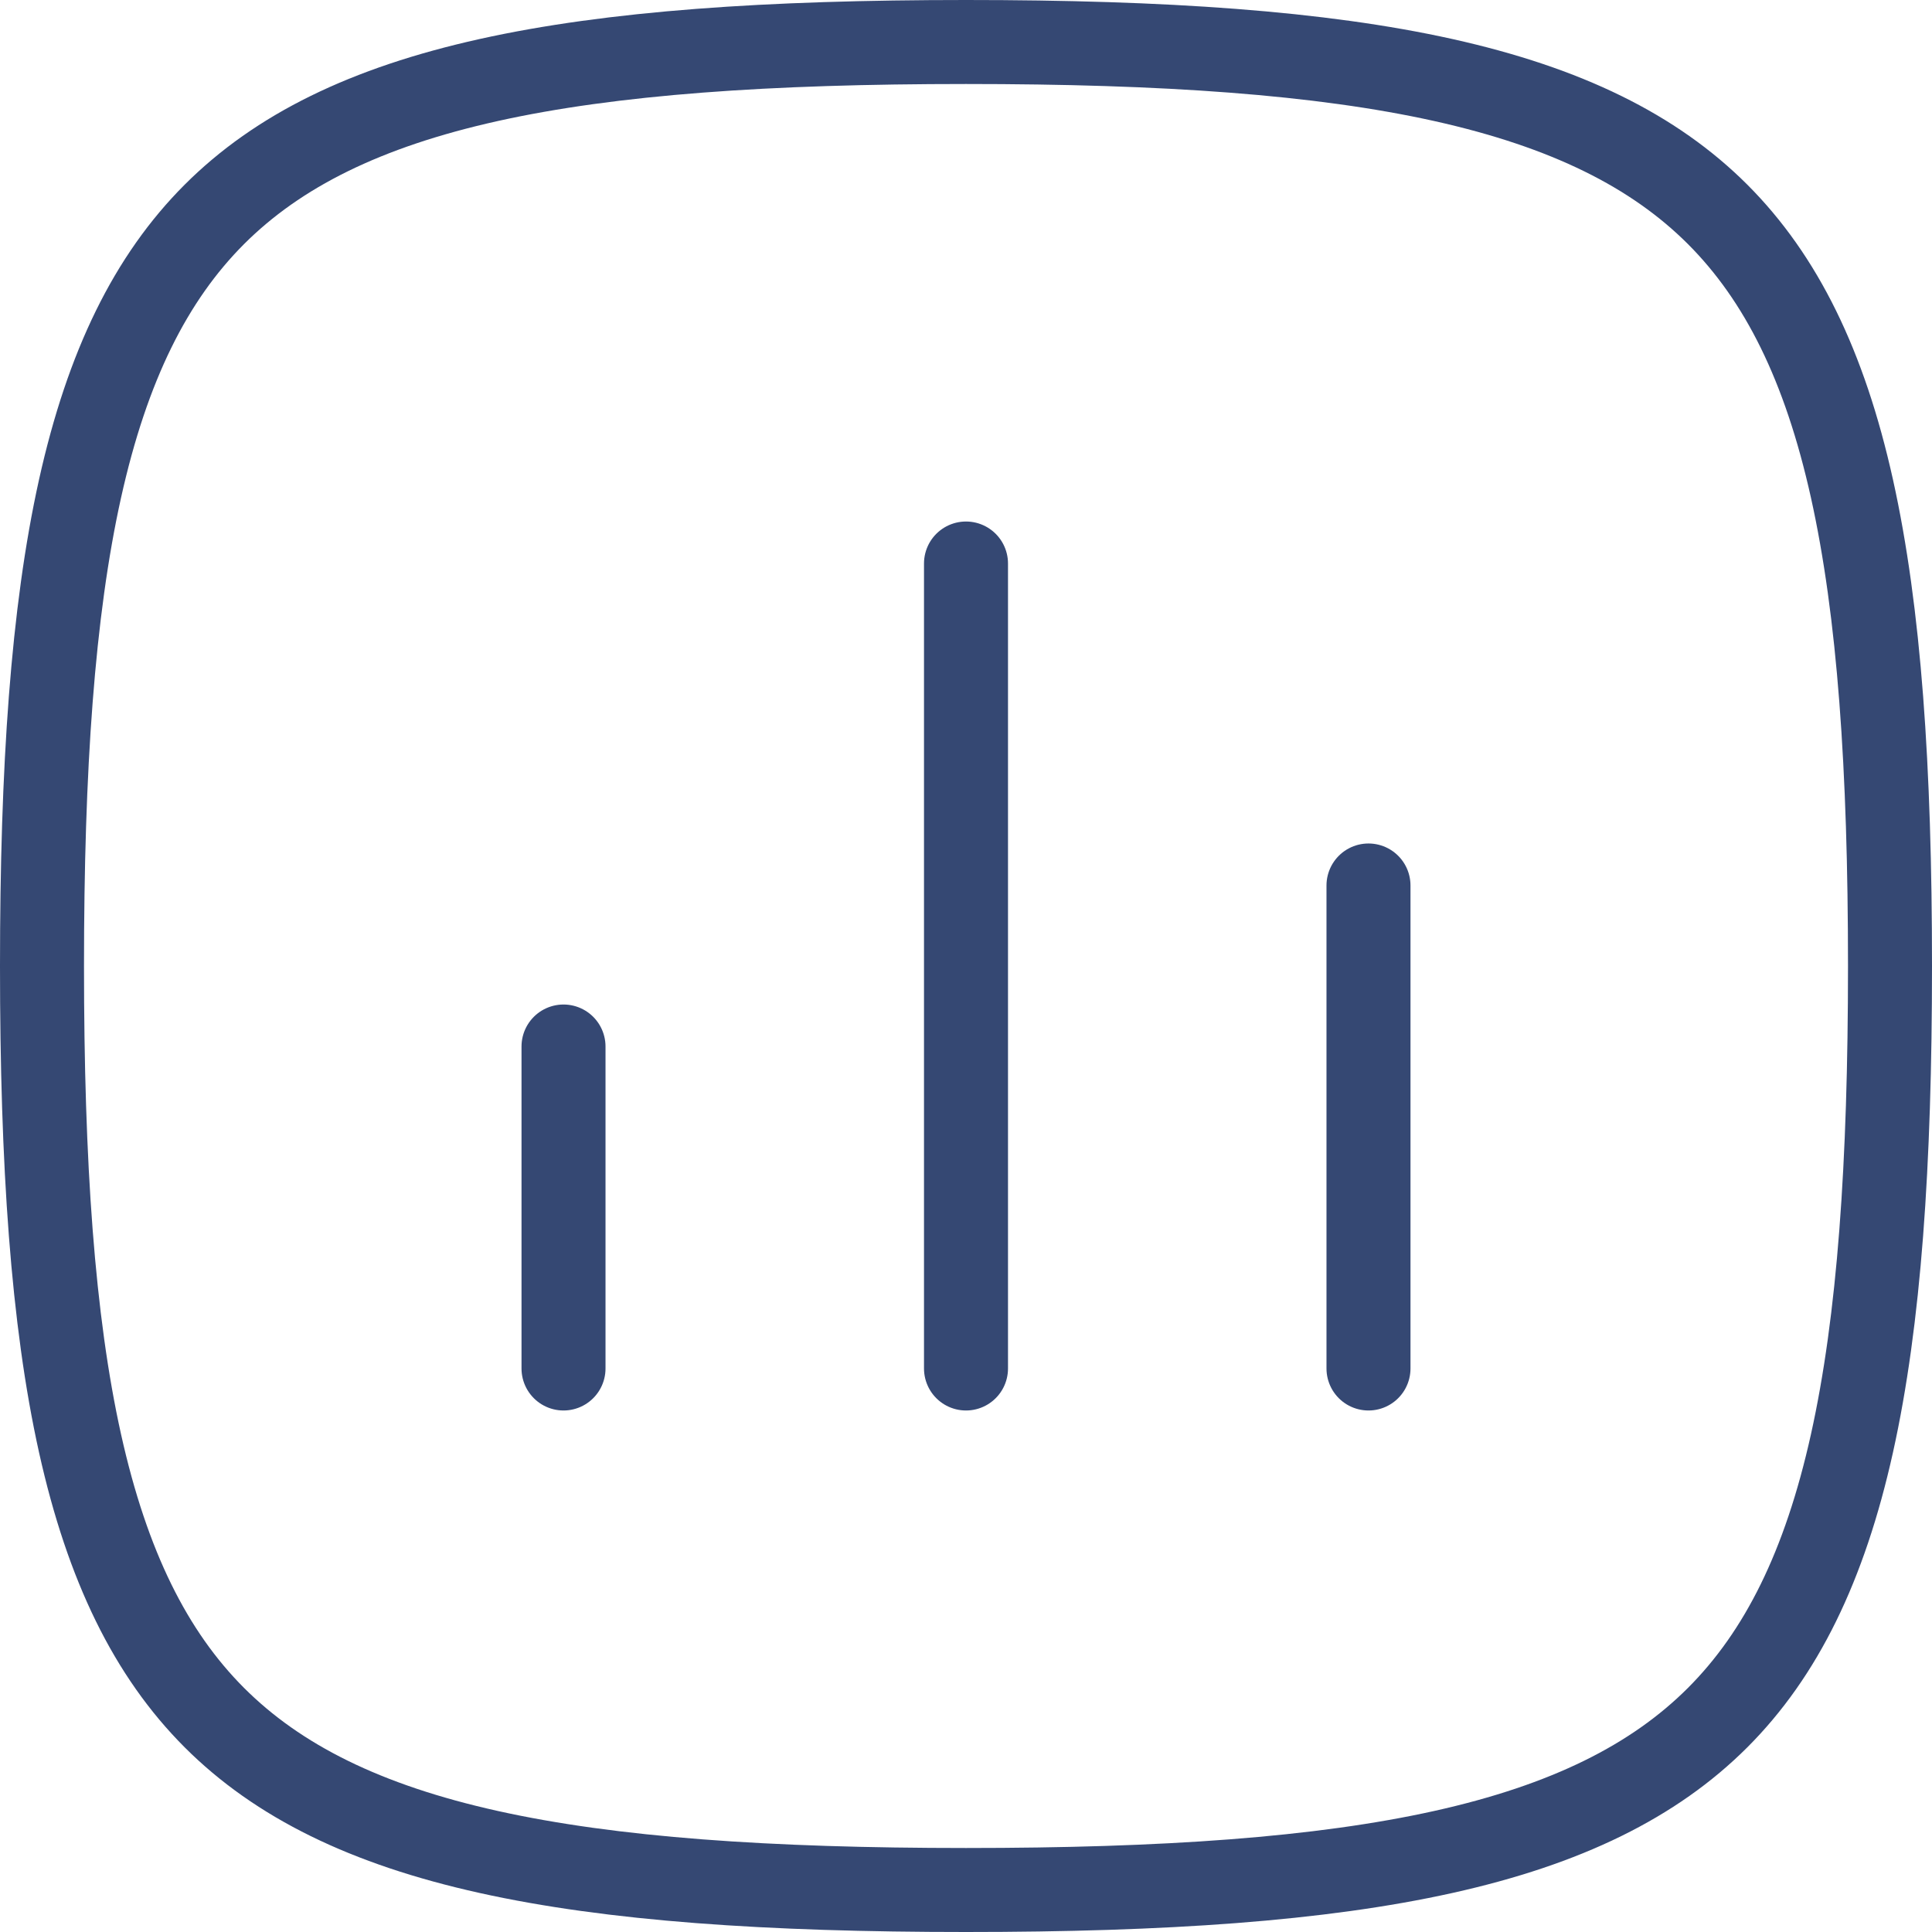
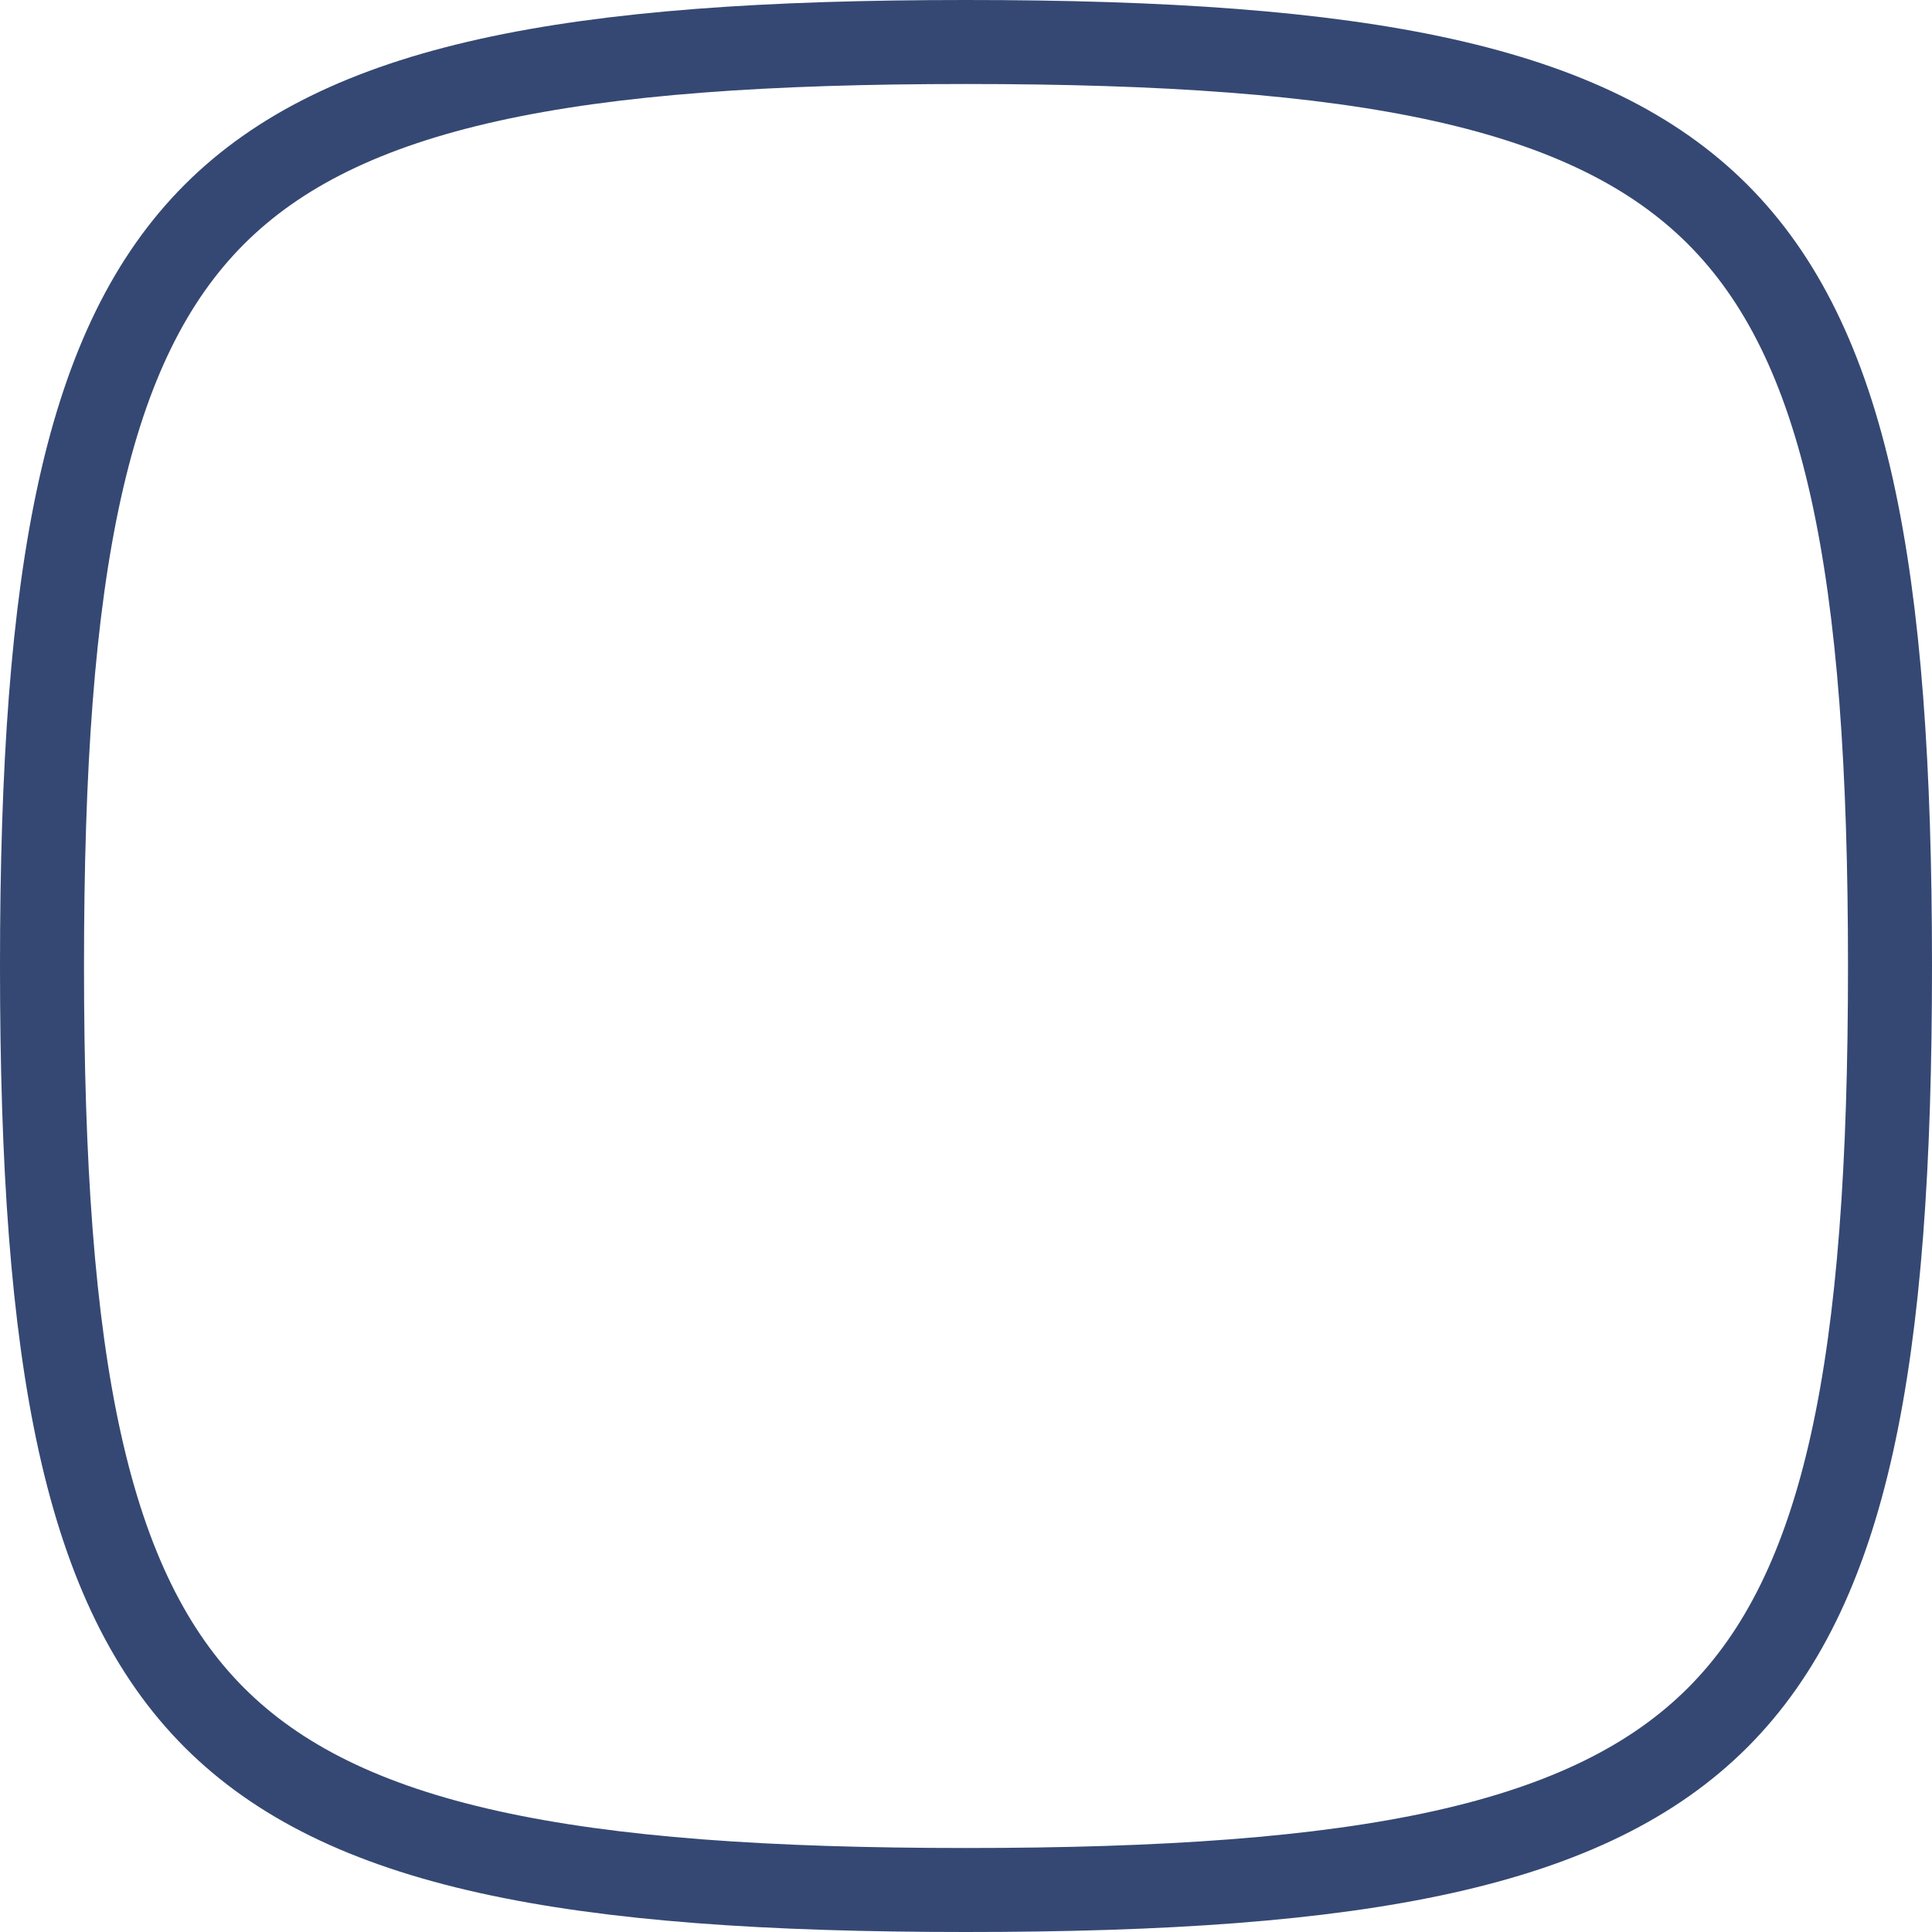
<svg xmlns="http://www.w3.org/2000/svg" width="46" height="46" viewBox="0 0 46 46" fill="none">
  <path d="M1 23C1 27.712 1.254 31.431 1.906 34.367C2.557 37.292 3.589 39.38 5.104 40.896C6.62 42.411 8.707 43.444 11.633 44.094C14.569 44.746 18.288 45 23 45C27.712 45 31.431 44.746 34.367 44.094C37.292 43.444 39.38 42.411 40.896 40.896C42.411 39.38 43.444 37.292 44.094 34.367C44.746 31.431 45 27.712 45 23C45 18.288 44.746 14.569 44.094 11.633C43.444 8.707 42.411 6.62 40.896 5.104C39.38 3.589 37.292 2.557 34.367 1.906C31.431 1.254 27.712 1 23 1C18.288 1 14.569 1.254 11.633 1.906C8.707 2.557 6.62 3.589 5.104 5.104C3.589 6.62 2.557 8.707 1.906 11.633C1.254 14.569 1 18.288 1 23Z" stroke="#354873" stroke-width="2" stroke-linecap="round" stroke-linejoin="round" />
-   <path d="M23 13.417V32.583M32.583 21.083V32.583M13.417 24.917V32.583" stroke="#354873" stroke-width="2" stroke-linecap="round" stroke-linejoin="round" />
</svg>